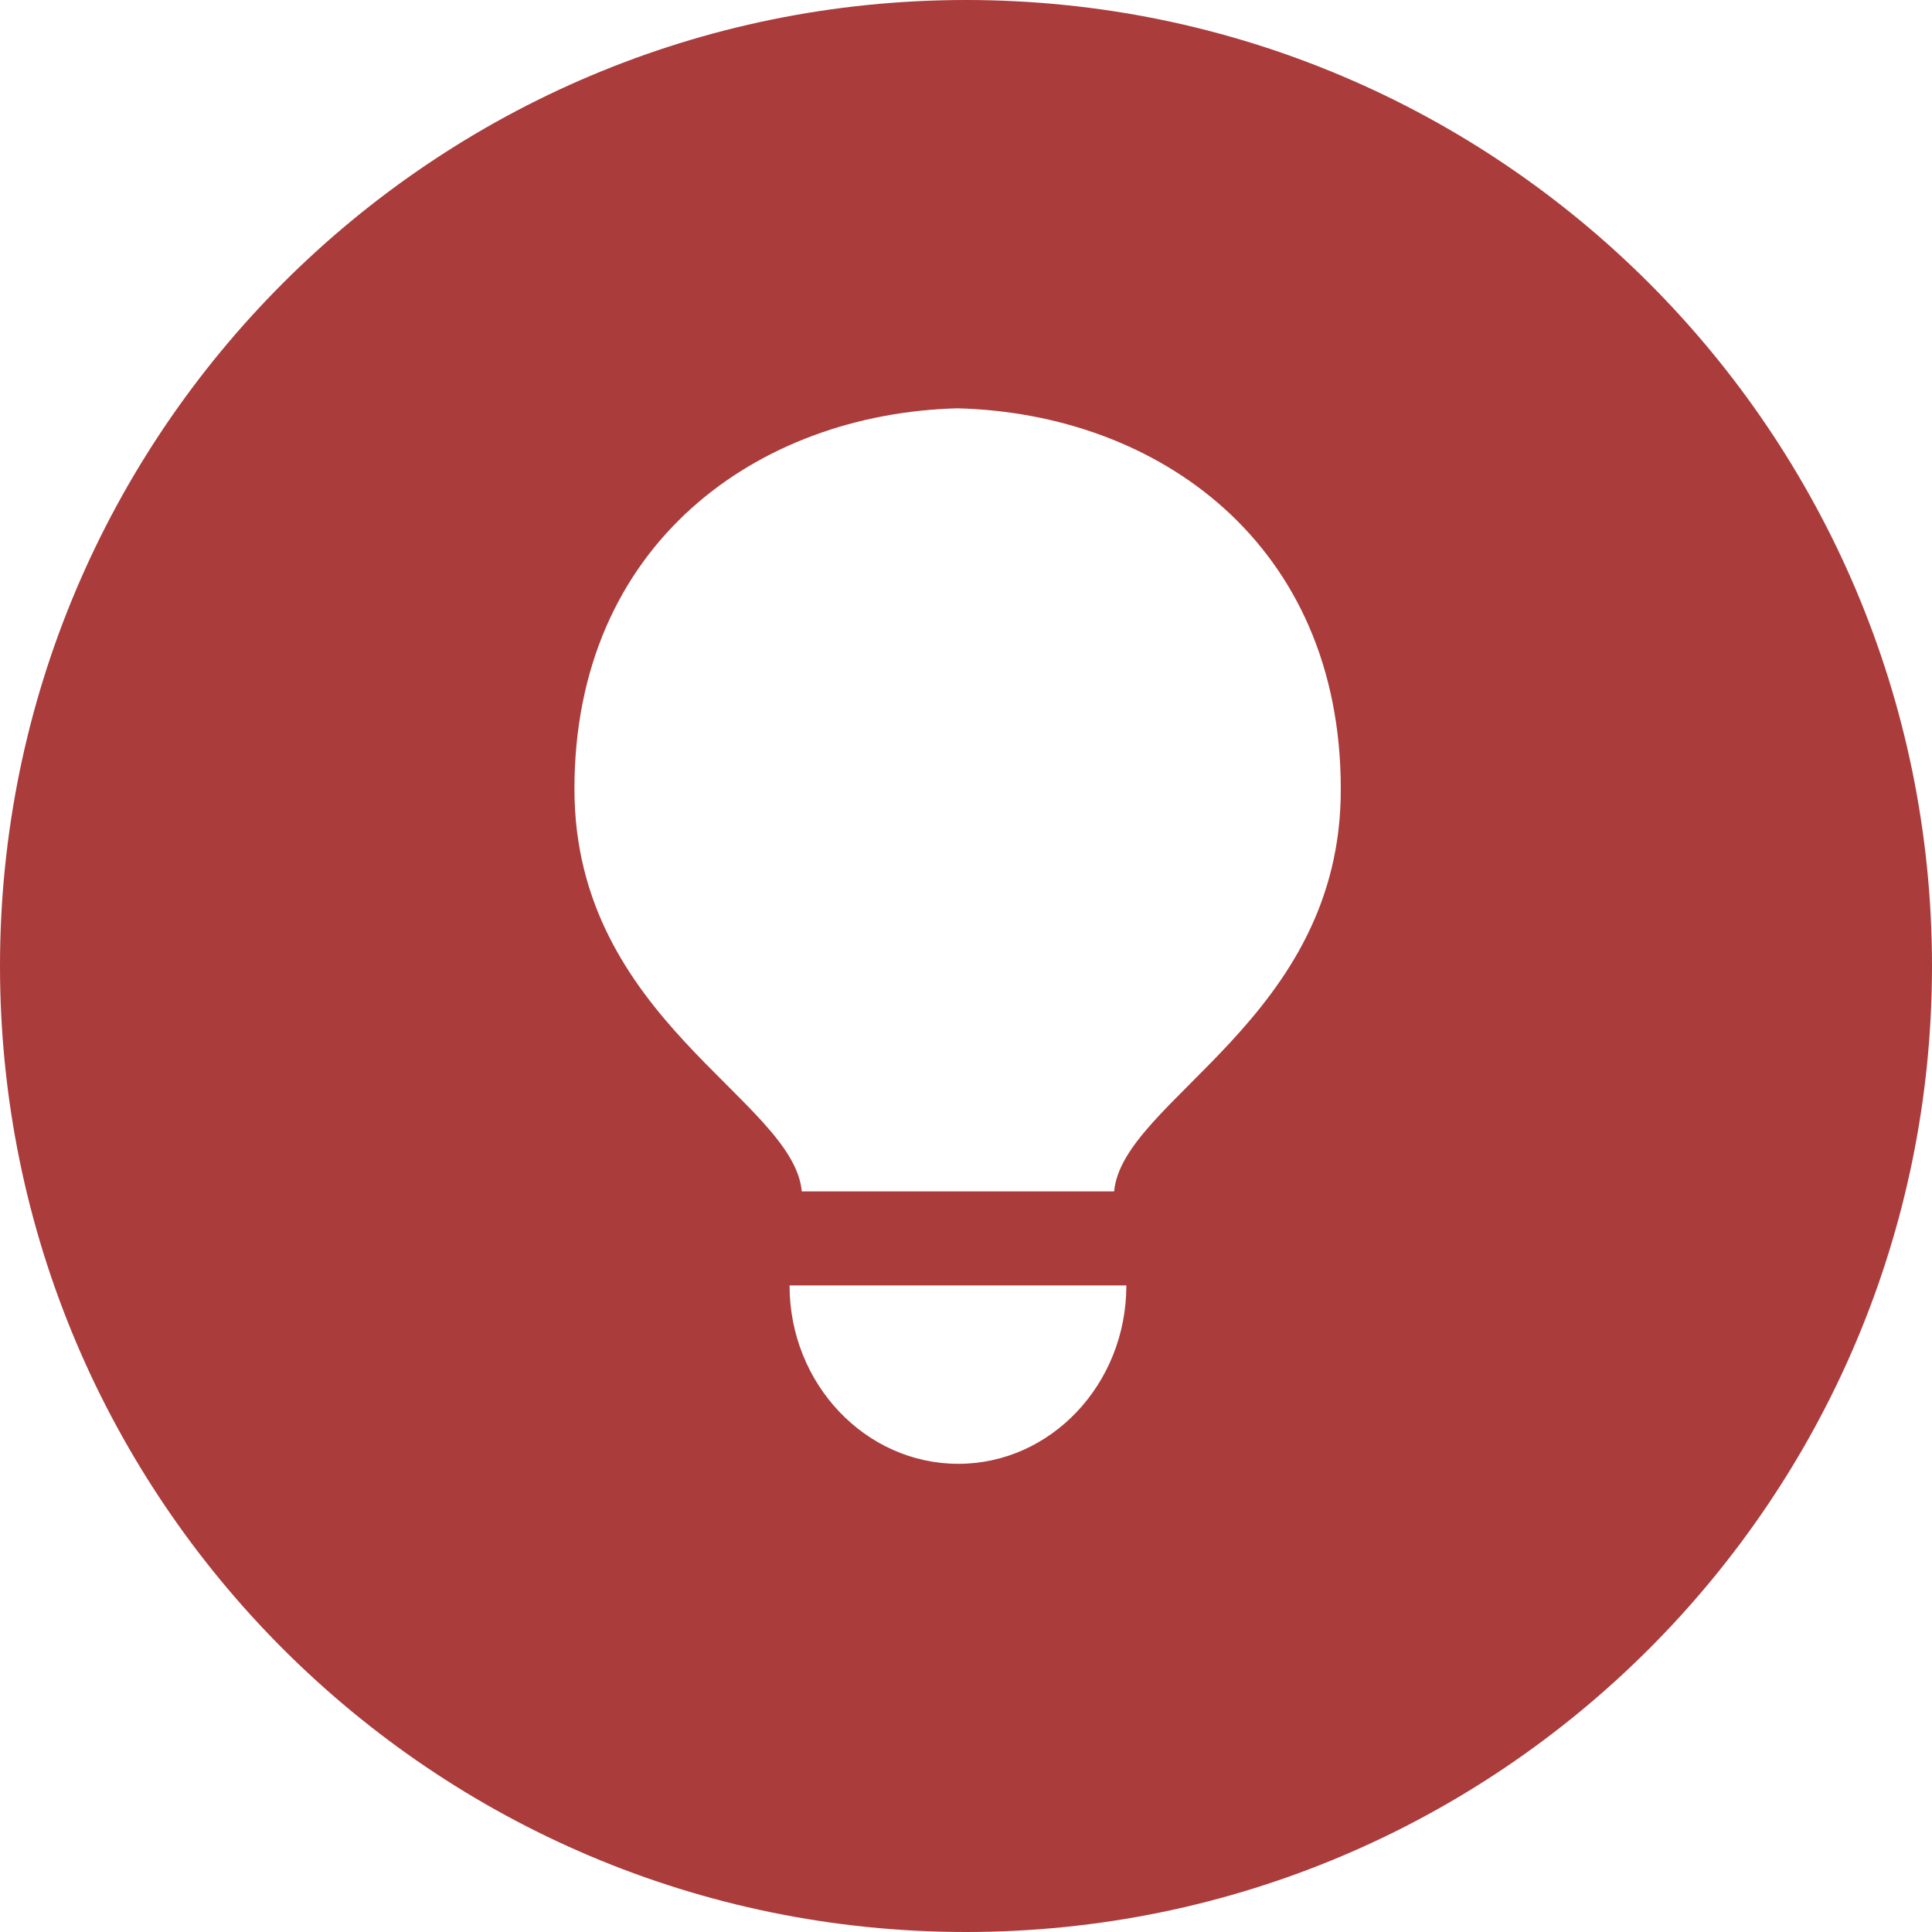
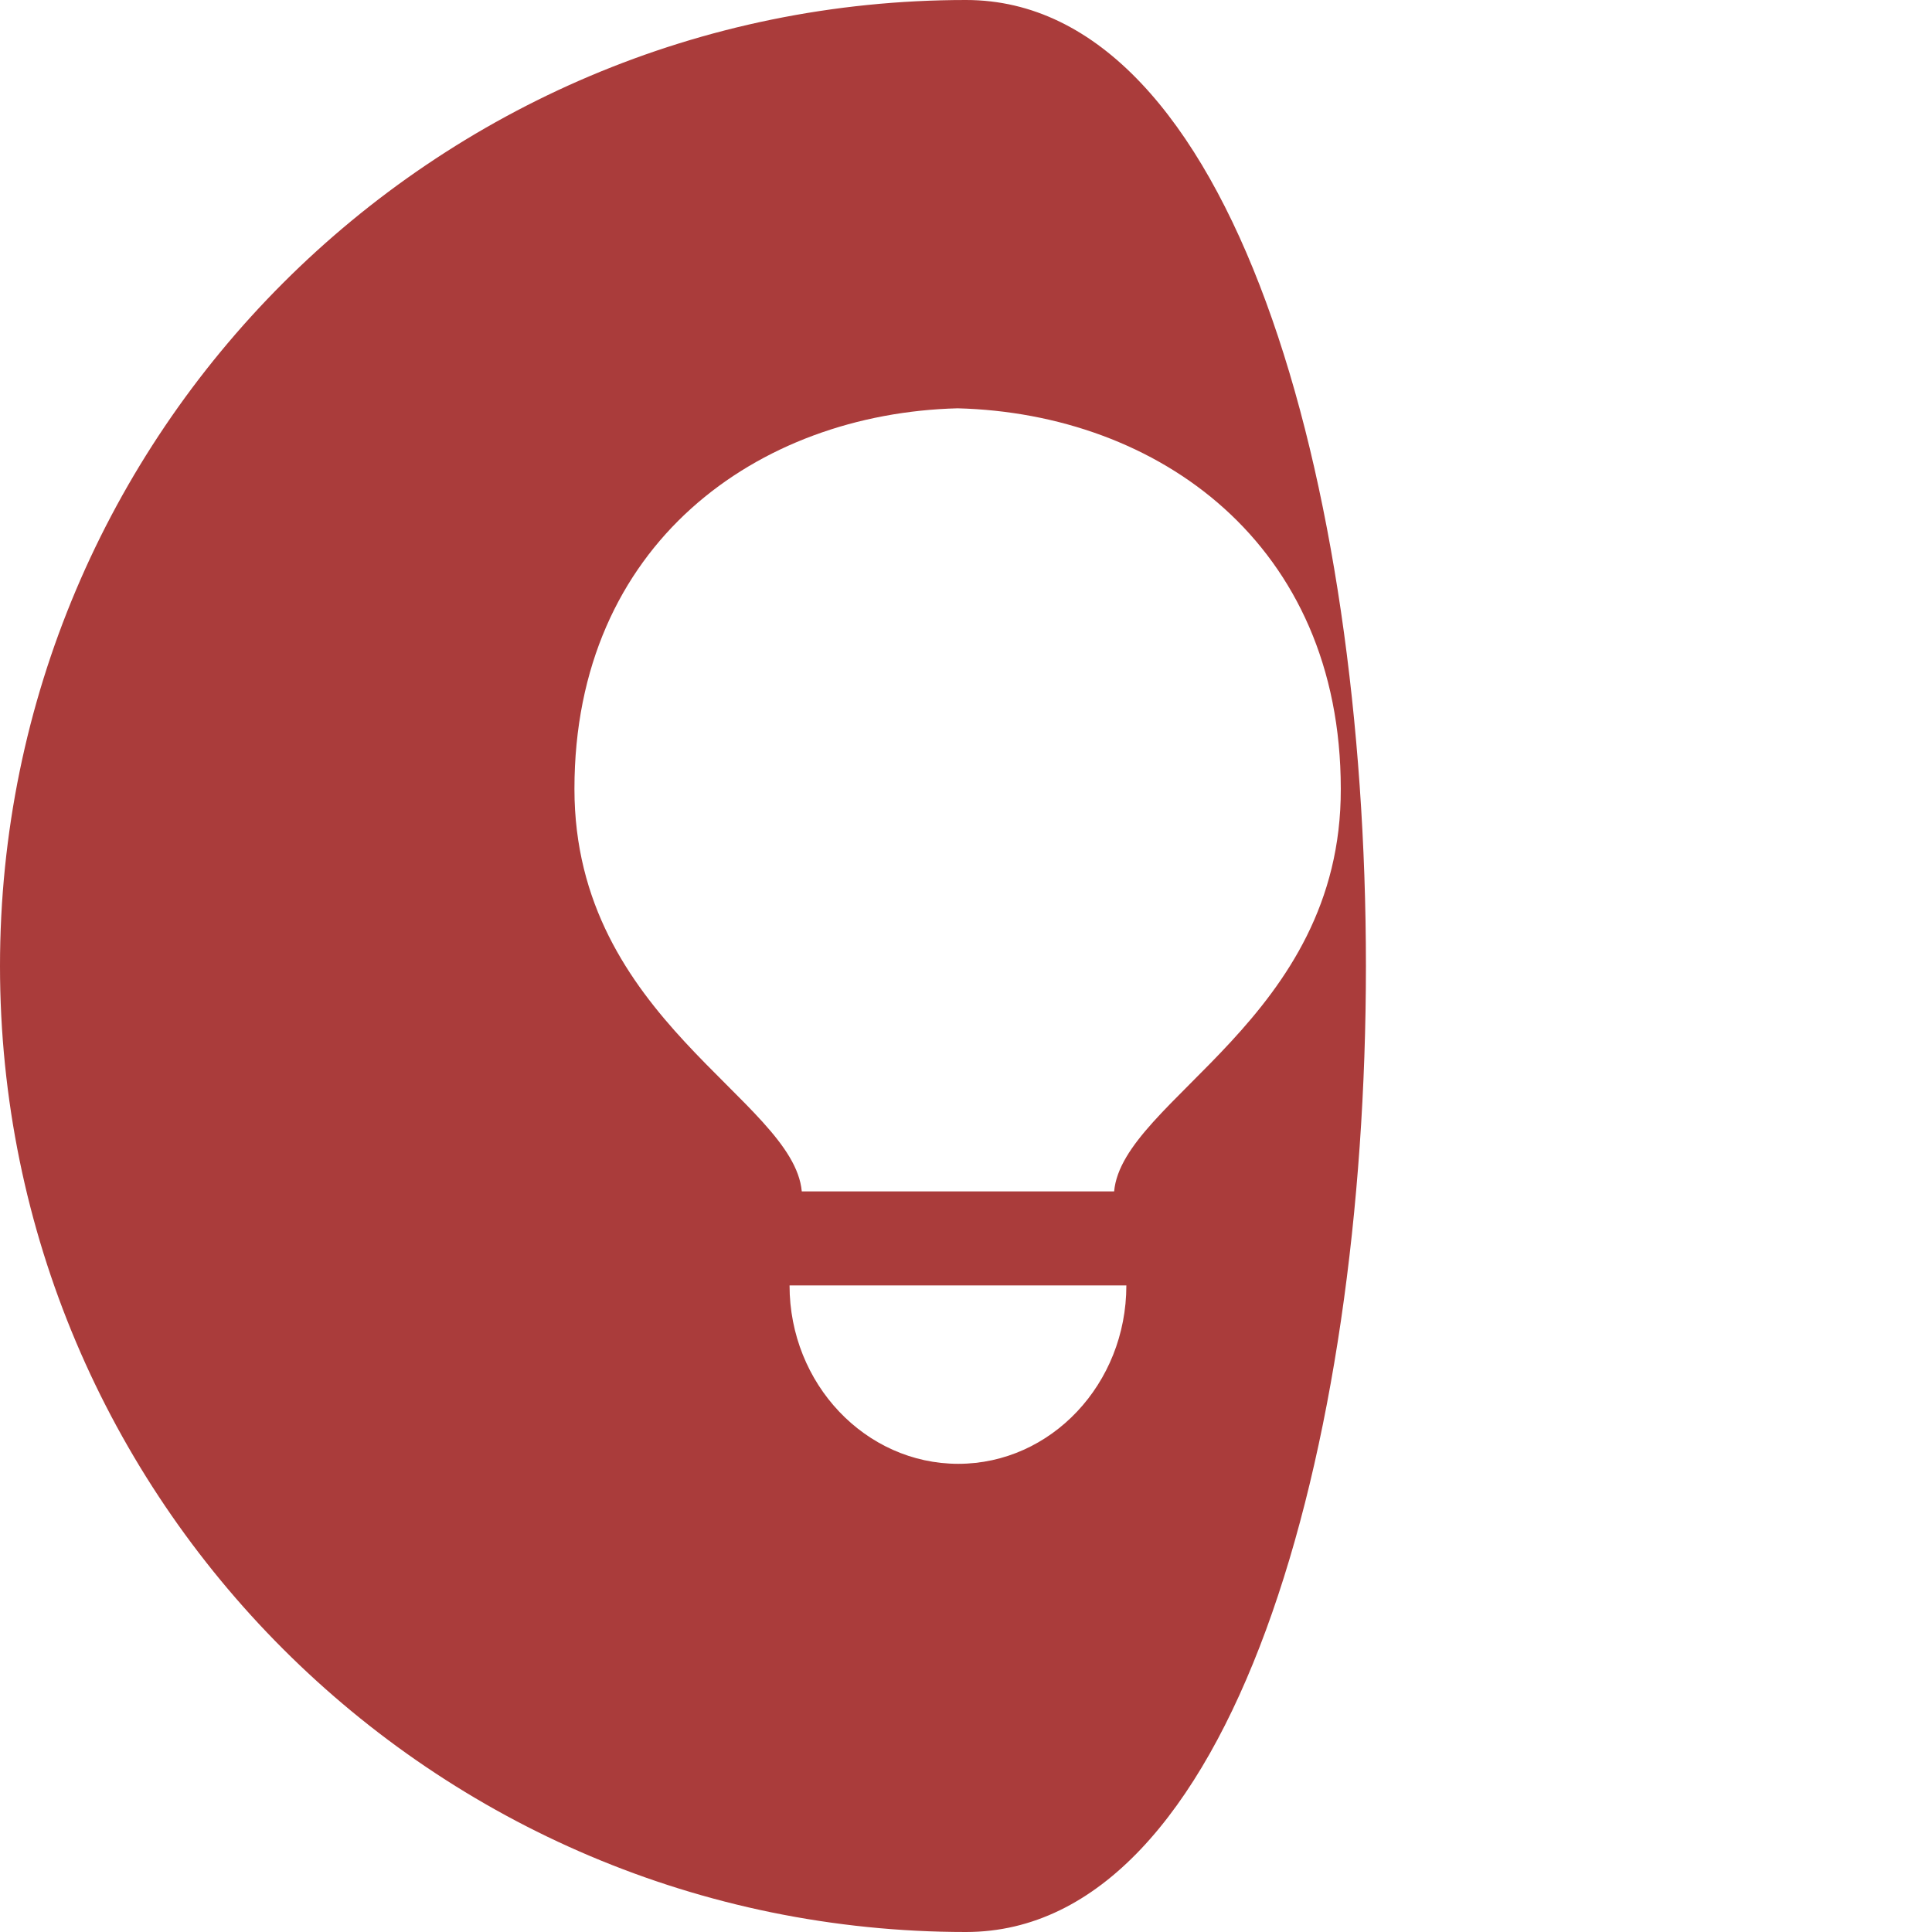
<svg xmlns="http://www.w3.org/2000/svg" version="1.1" id="Layer_1" x="0px" y="0px" width="100px" height="100px" viewBox="0 0 100 100" enable-background="new 0 0 100 100" xml:space="preserve">
  <g>
-     <path fill="#AA3C3B" d="M50,0C22.4,0,0,22.4,0,50s22.4,50,50,50s50-22.4,50-50S77.6,0,50,0z M49.6,75.767c-4.8,0-8.733-4.133-8.733-9.233H58.3   C58.3,71.633,54.4,75.767,49.6,75.767z M57.667,61.667H41.5c-0.433-4.767-11.767-8.9-11.767-20.833c0-12.7,9.5-19.434,19.833-19.7   l0,0l0,0c10.366,0.267,19.833,7,19.833,19.7C69.433,52.733,58.1,56.9,57.667,61.667z" />
+     <path fill="#AA3C3B" d="M50,0C22.4,0,0,22.4,0,50s22.4,50,50,50S77.6,0,50,0z M49.6,75.767c-4.8,0-8.733-4.133-8.733-9.233H58.3   C58.3,71.633,54.4,75.767,49.6,75.767z M57.667,61.667H41.5c-0.433-4.767-11.767-8.9-11.767-20.833c0-12.7,9.5-19.434,19.833-19.7   l0,0l0,0c10.366,0.267,19.833,7,19.833,19.7C69.433,52.733,58.1,56.9,57.667,61.667z" />
  </g>
</svg>